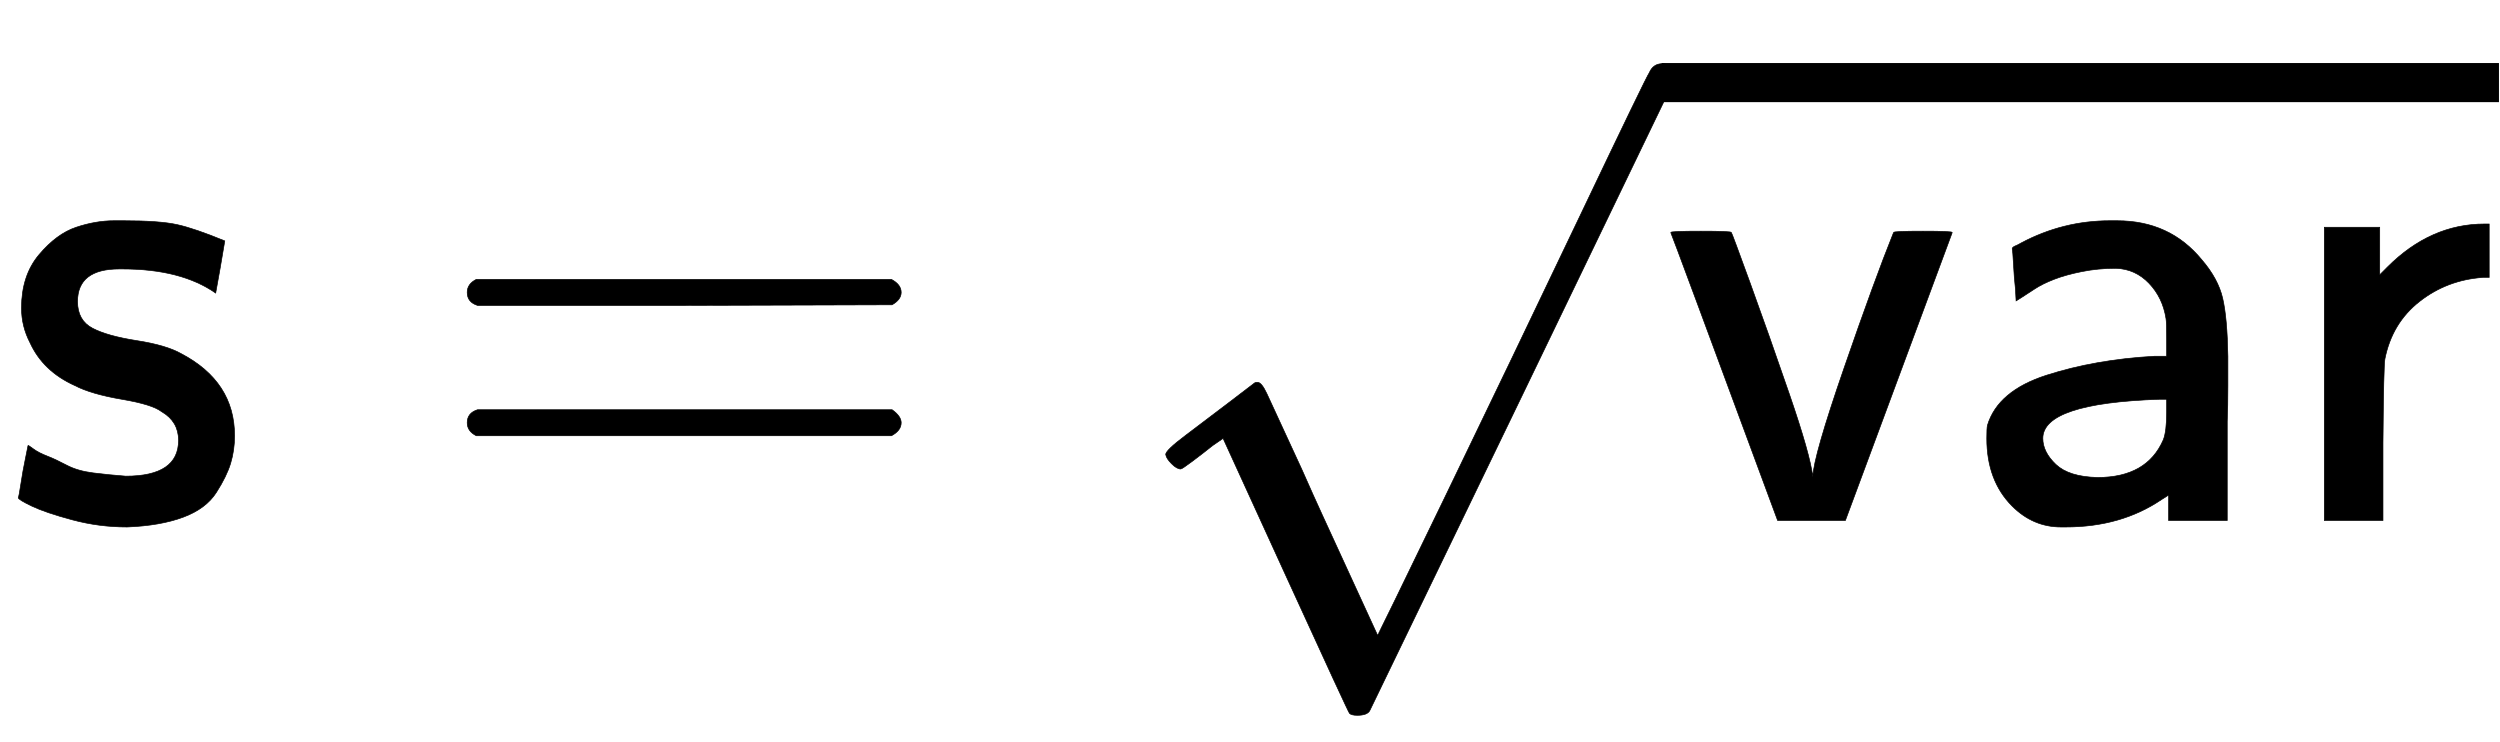
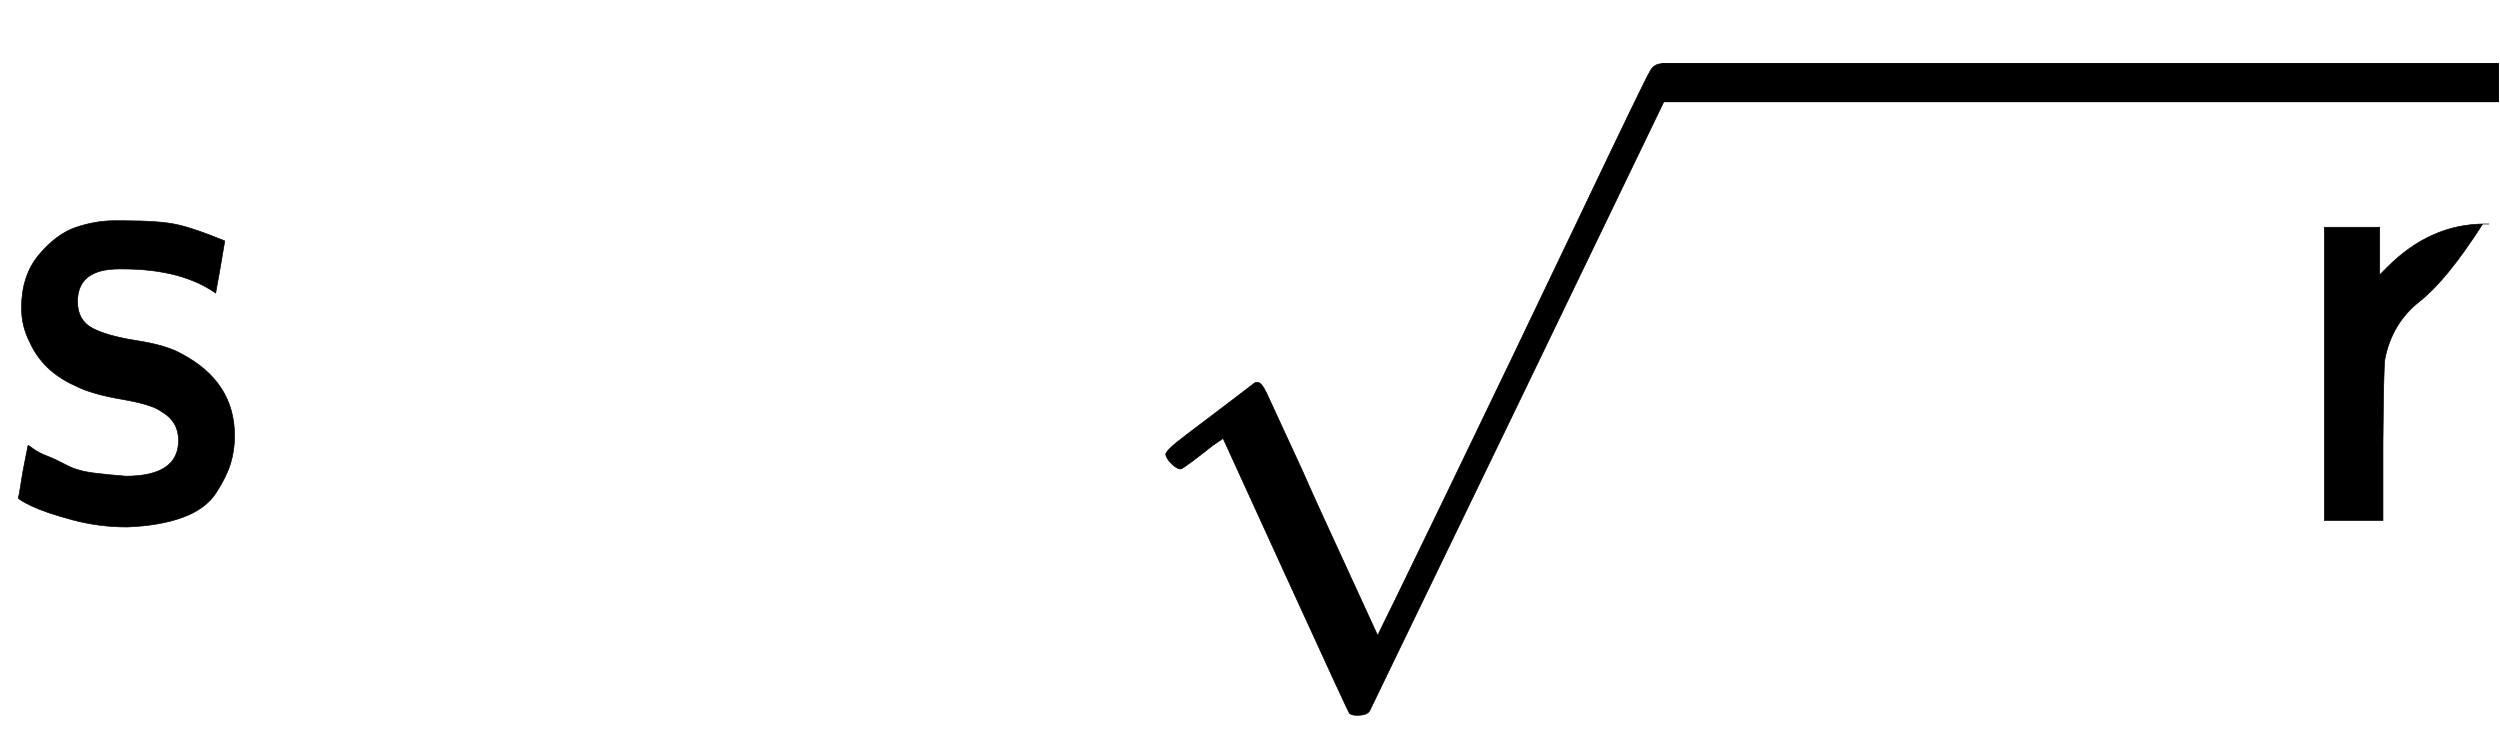
<svg xmlns="http://www.w3.org/2000/svg" xmlns:xlink="http://www.w3.org/1999/xlink" role="img" aria-hidden="true" style="vertical-align: -0.79ex;font-size: 10pt;font-family: 'Microsoft Sans Serif';color: Black;" viewBox="0 -798.7 3836.6 1138.7" focusable="false" width="8.911ex" height="2.645ex">
  <defs id="MathJax_SVG_glyphs">
    <path id="MJSS-73" stroke-width="1" d="M 33 326 Q 33 376 60 408 T 117 450 T 175 460 H 190 Q 245 460 272 454 T 345 429 Q 345 428 338 388 L 331 349 Q 278 386 188 386 H 183 Q 119 386 119 336 Q 119 307 142 295 T 210 276 T 278 256 Q 360 213 360 130 Q 360 108 354 88 T 332 43 T 281 5 T 195 -10 Q 152 -10 111 1 T 49 22 T 28 35 Q 29 36 32 56 T 39 95 T 43 115 T 51 110 T 72 99 T 102 85 T 143 73 T 193 68 Q 274 68 274 123 Q 274 152 248 167 Q 234 178 187 186 T 115 207 Q 66 229 46 273 Q 33 298 33 326 Z" />
-     <path id="MJSS-3D" stroke-width="1" d="M 56 350 Q 56 363 70 370 H 707 Q 722 362 722 350 Q 722 339 708 331 L 390 330 H 72 Q 56 335 56 350 Z M 56 150 Q 56 165 72 170 H 708 Q 722 160 722 150 Q 722 138 707 130 H 70 Q 56 137 56 150 Z" />
-     <path id="MJSS-76" stroke-width="1" d="M 178 0 Q 15 441 14 442 Q 14 444 60 444 Q 107 444 107 442 Q 108 441 136 364 T 196 194 T 232 67 Q 233 98 280 234 T 356 442 Q 356 444 401 444 T 446 442 L 282 0 H 178 Z" />
-     <path id="MJSS-61" stroke-width="1" d="M 236 387 Q 209 387 184 382 T 141 370 T 111 355 T 91 342 T 83 337 L 82 355 Q 80 373 79 393 T 77 417 Q 77 419 81 421 Q 86 423 91 426 Q 155 460 227 460 H 238 Q 319 460 368 400 Q 393 371 400 341 T 408 252 Q 408 240 408 207 T 407 152 V 0 H 317 V 39 L 306 32 Q 244 -10 159 -10 H 152 Q 109 -10 77 22 Q 38 61 38 126 Q 38 142 39 146 Q 55 199 130 223 T 295 252 H 314 V 277 Q 314 305 313 310 Q 308 342 287 364 T 236 387 Z M 303 186 Q 124 180 124 126 Q 124 105 144 86 T 208 66 Q 284 66 309 124 Q 314 137 314 166 V 186 H 303 Z" />
-     <path id="MJSS-72" stroke-width="1" d="M 171 389 Q 237 455 320 455 H 327 V 373 H 317 Q 262 369 220 336 T 167 248 Q 165 239 164 119 V 0 H 74 V 450 H 159 V 377 L 171 389 Z" />
+     <path id="MJSS-72" stroke-width="1" d="M 171 389 Q 237 455 320 455 H 327 H 317 Q 262 369 220 336 T 167 248 Q 165 239 164 119 V 0 H 74 V 450 H 159 V 377 L 171 389 Z" />
    <path id="MJMAIN-221A" stroke-width="1" d="M 95 178 Q 89 178 81 186 T 72 200 T 103 230 T 169 280 T 207 309 Q 209 311 212 311 H 213 Q 219 311 227 294 T 281 177 Q 300 134 312 108 L 397 -77 Q 398 -77 501 136 T 707 565 T 814 786 Q 820 800 834 800 Q 841 800 846 794 T 853 782 V 776 L 620 293 L 385 -193 Q 381 -200 366 -200 Q 357 -200 354 -197 Q 352 -195 256 15 L 160 225 L 144 214 Q 129 202 113 190 T 95 178 Z" />
  </defs>
  <g fill="currentColor" stroke="currentColor" stroke-width="0" transform="matrix(1 0 0 -1 0 0)">
    <use x="0" y="0" xlink:href="#MJSS-73" />
    <use x="661" y="0" xlink:href="#MJSS-3D" />
    <g transform="translate(1717)">
      <use x="0" y="-99" xlink:href="#MJMAIN-221A" />
      <rect stroke="none" x="833" y="642" width="1285" height="60" />
      <g transform="translate(833)">
        <use xlink:href="#MJSS-76" />
        <use x="461" y="0" xlink:href="#MJSS-61" />
        <use x="943" y="0" xlink:href="#MJSS-72" />
      </g>
    </g>
  </g>
</svg>